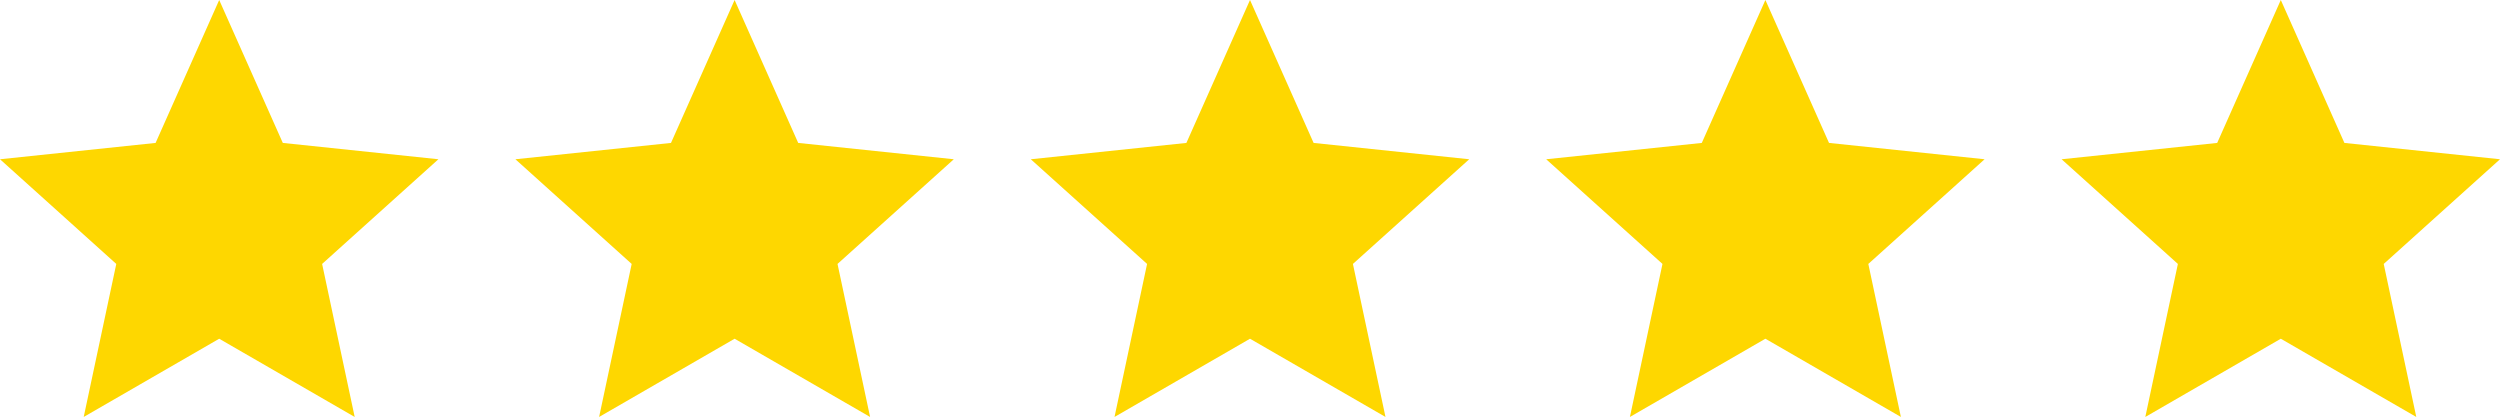
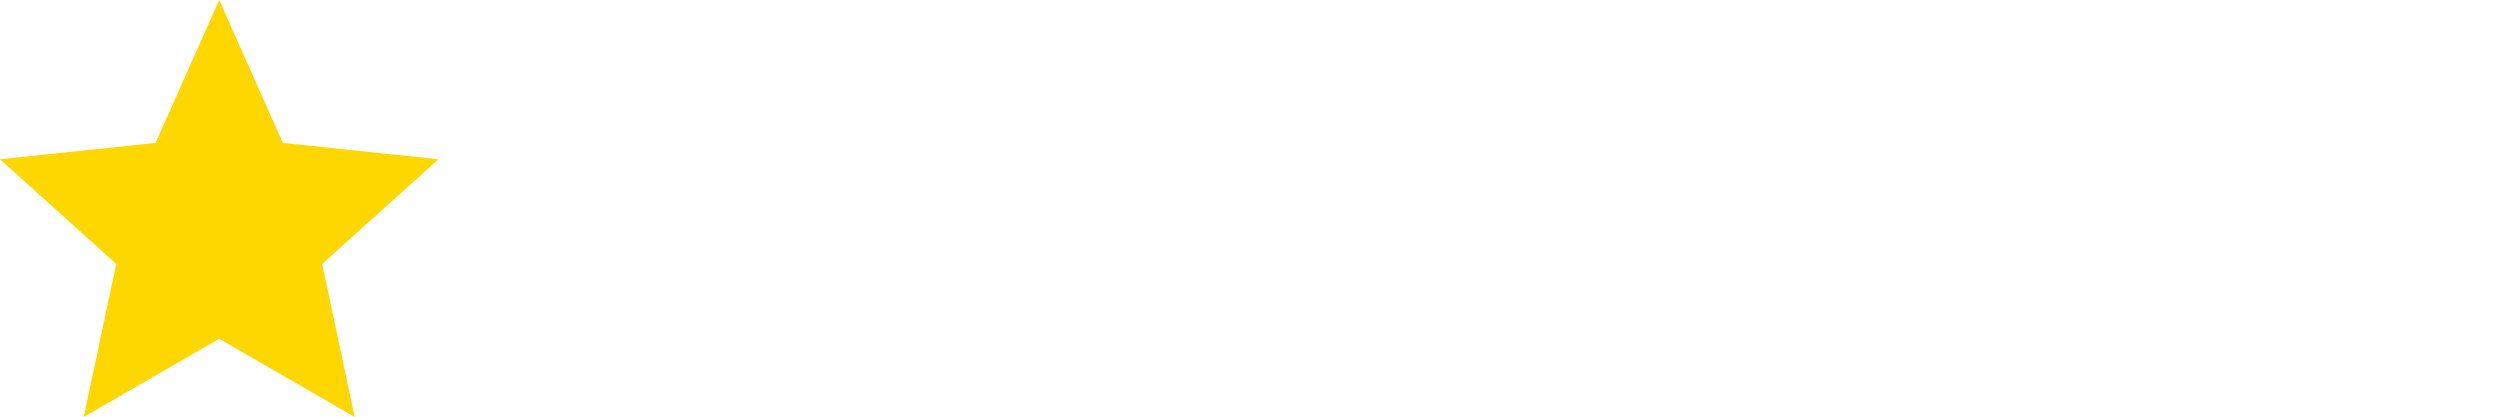
<svg xmlns="http://www.w3.org/2000/svg" version="1.1" id="Vrstva_1" x="0px" y="0px" width="107.926px" height="18px" viewBox="0 0 107.926 18" enable-background="new 0 0 107.926 18" xml:space="preserve">
  <polygon fill="#FED700" points="9.463,0 12.209,6.17 18.926,6.875 13.906,11.394 15.312,18 9.463,14.623 3.614,18 5.02,11.394   0,6.875 6.717,6.17 " />
-   <polygon fill="#FED700" points="31.713,0 34.459,6.17 41.176,6.875 36.156,11.394 37.562,18 31.713,14.623 25.864,18 27.27,11.394   22.25,6.875 28.967,6.17 " />
-   <polygon fill="#FED700" points="53.963,0 56.709,6.17 63.426,6.875 58.406,11.394 59.812,18 53.963,14.623 48.114,18 49.52,11.394   44.5,6.875 51.217,6.17 " />
-   <polygon fill="#FED700" points="76.213,0 78.959,6.17 85.676,6.875 80.656,11.394 82.062,18 76.213,14.623 70.364,18 71.77,11.394   66.75,6.875 73.467,6.17 " />
-   <polygon fill="#FED700" points="98.463,0 101.209,6.17 107.926,6.875 102.906,11.394 104.312,18 98.463,14.623 92.614,18   94.02,11.394 89,6.875 95.717,6.17 " />
</svg>